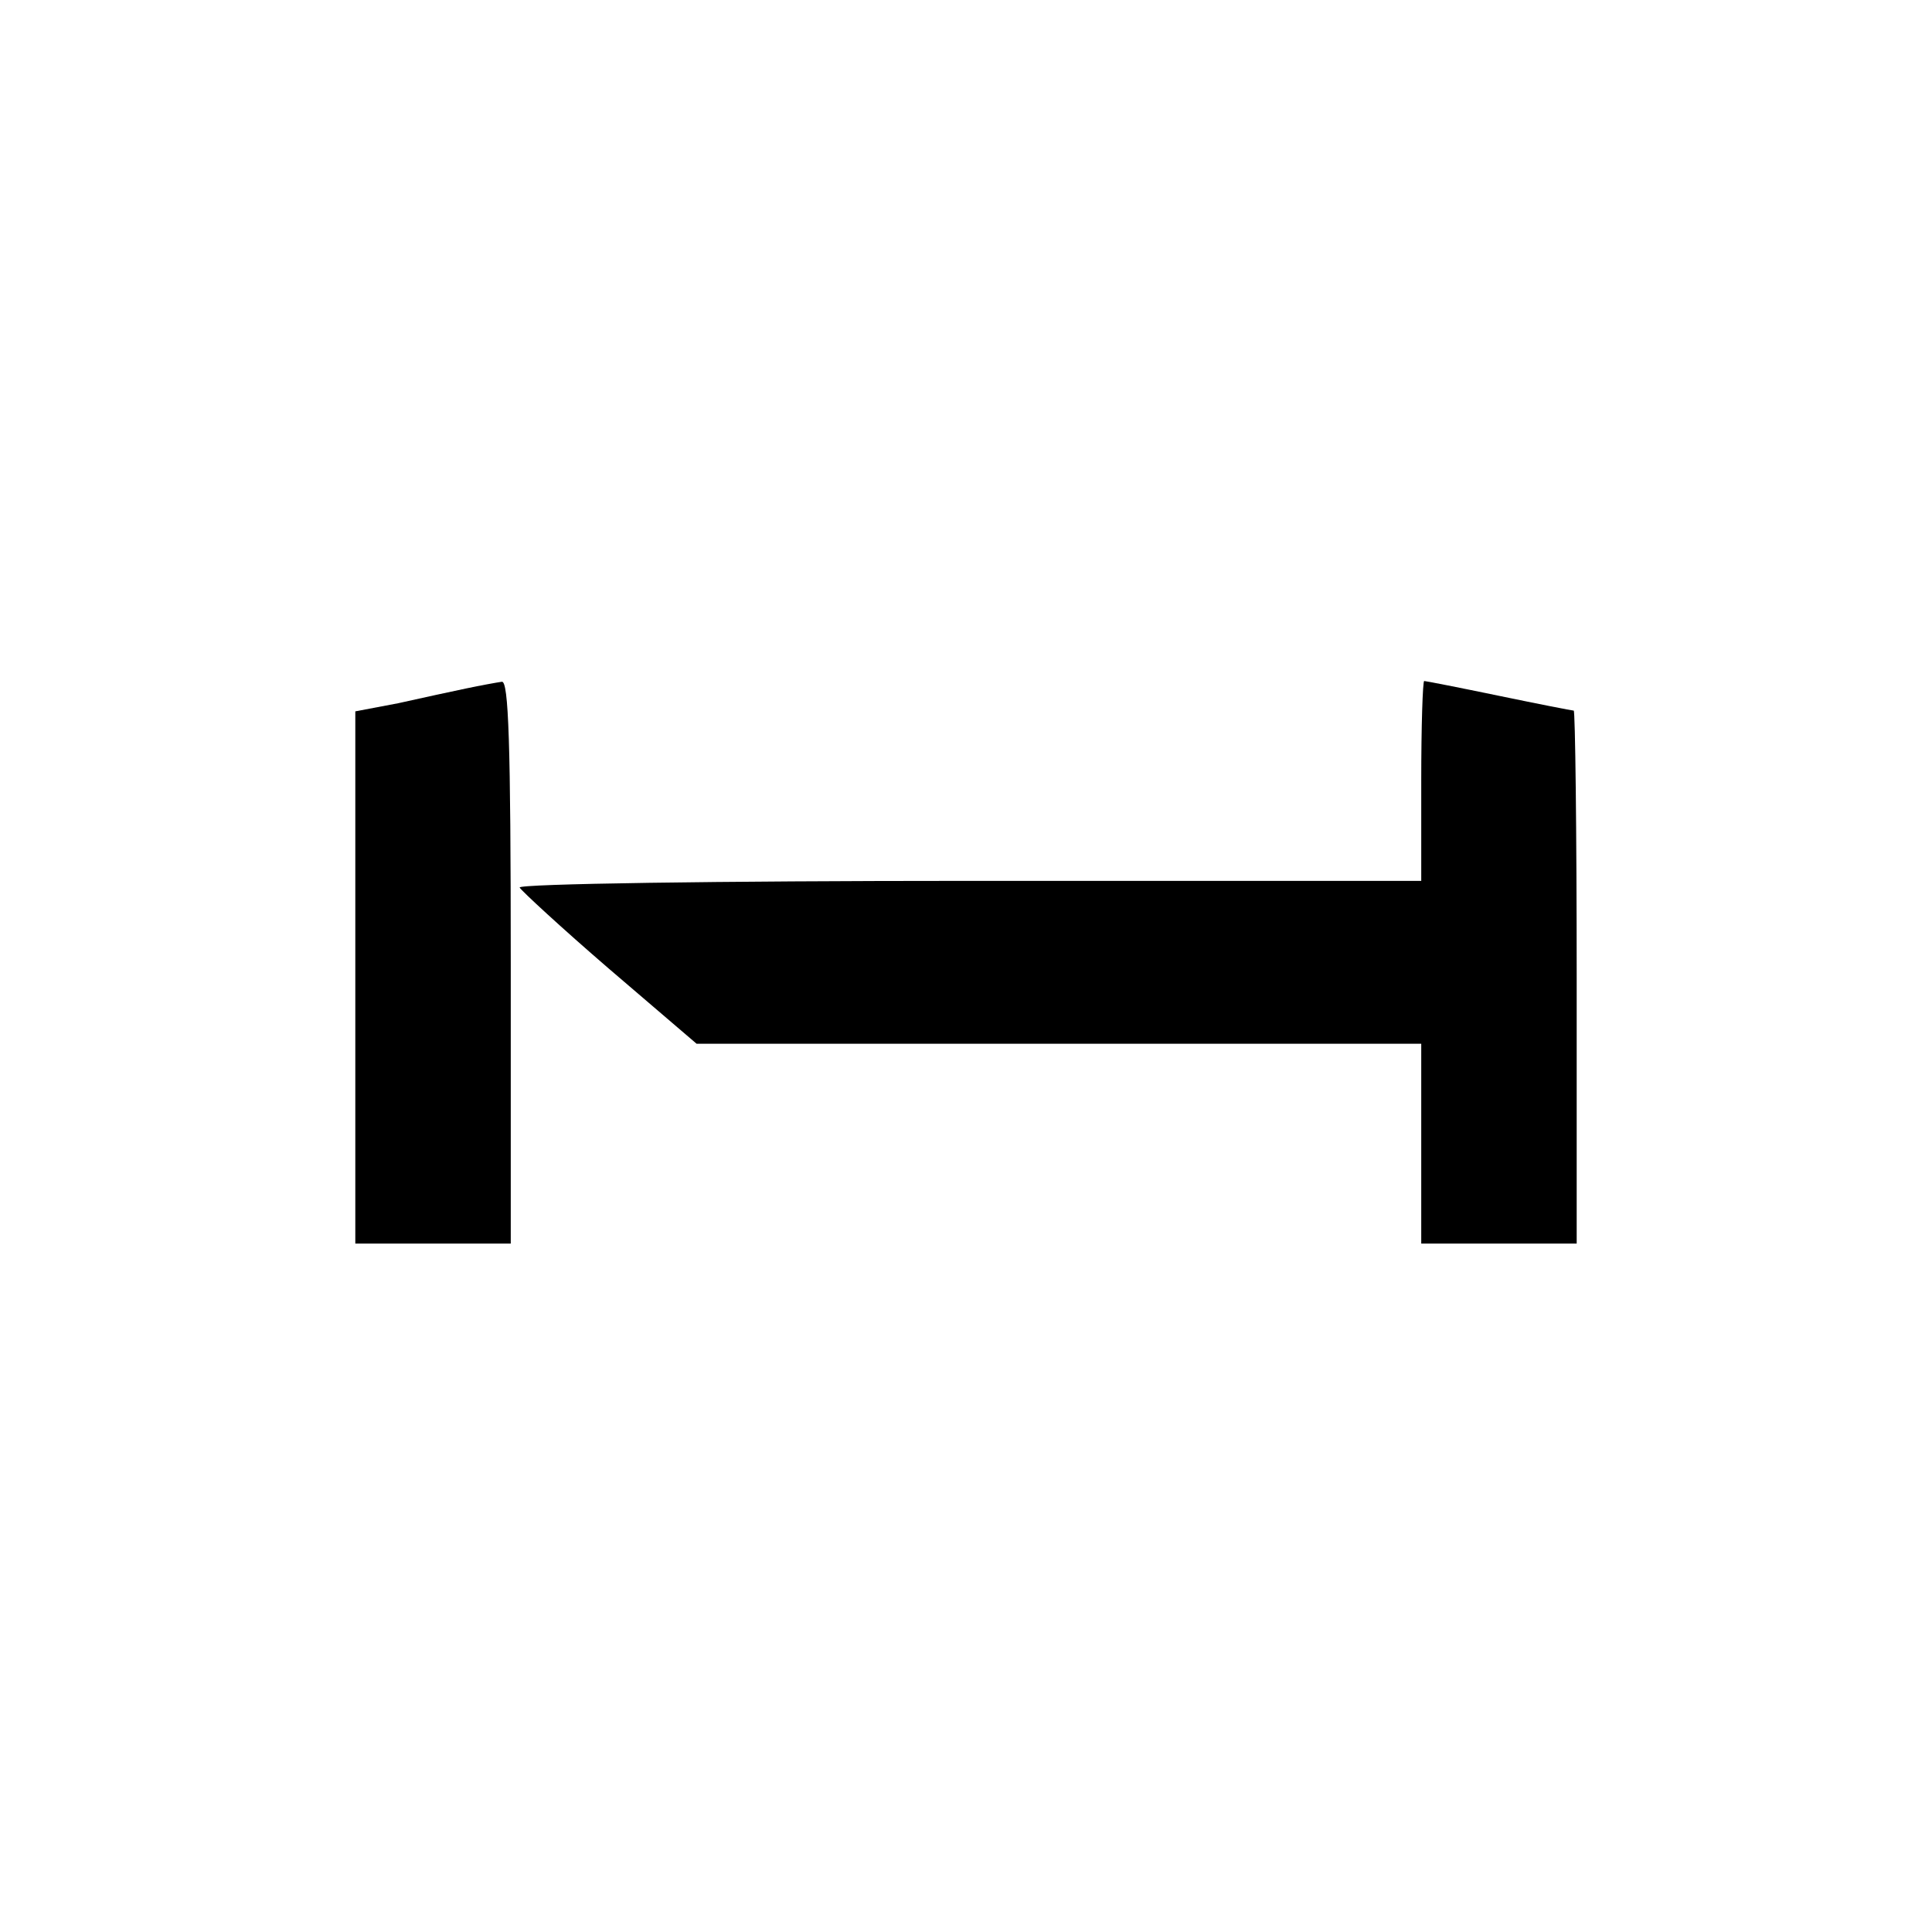
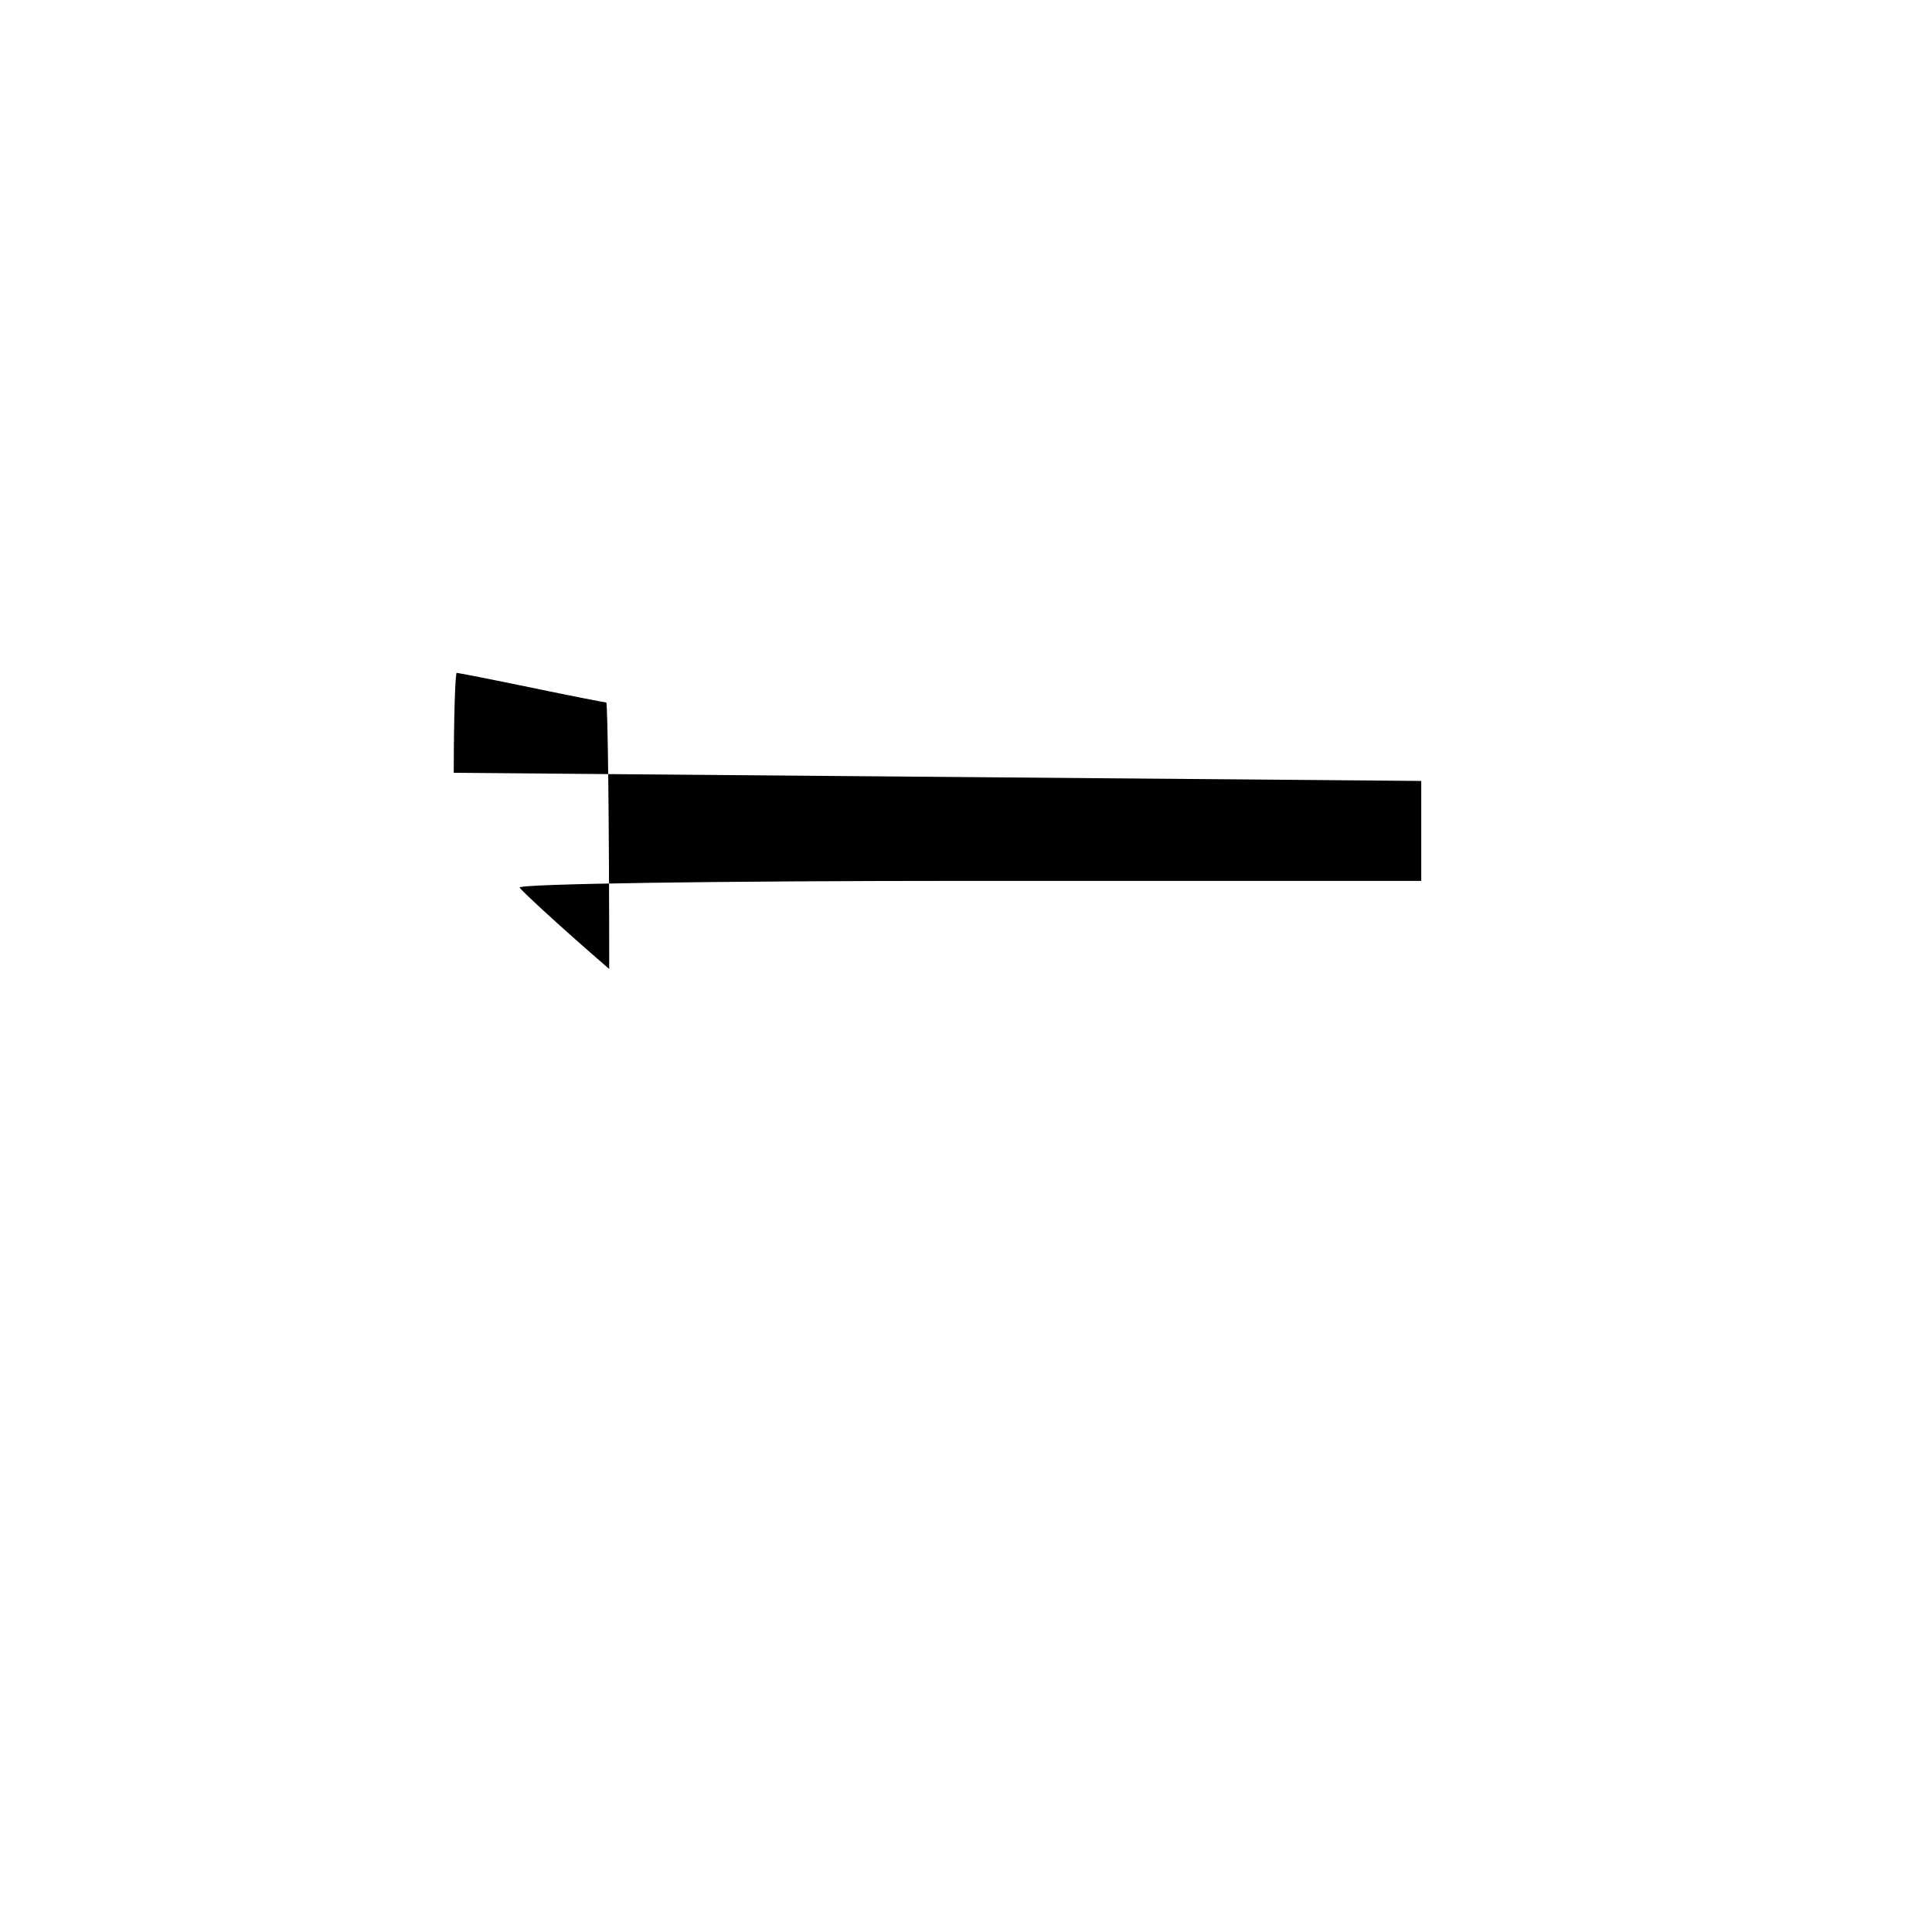
<svg xmlns="http://www.w3.org/2000/svg" version="1.0" width="261pt" height="261pt" viewBox="0 0 261 261" preserveAspectRatio="xMidYMid meet">
  <g transform="translate(0,261) scale(0.1,-0.1)" fill="#000000" stroke="none">
-     <path d="M630 1680 c-19 -4 -61 -13 -92 -20 l-58 -11 0 -360 0 -359 105 0 105 0 0 380 c0 298 -3 380 -12 379 -7 -1 -29 -5 -48 -9z" />
-     <path d="M1920 1555 l0 -135 -611 0 c-340 0 -609 -4 -607 -9 2 -4 56 -54 121 -110 l118 -101 490 0 489 0 0 -135 0 -135 105 0 105 0 0 360 c0 198 -2 360 -4 360 -2 0 -48 9 -101 20 -53 11 -99 20 -101 20 -2 0 -4 -61 -4 -135z" />
+     <path d="M1920 1555 l0 -135 -611 0 c-340 0 -609 -4 -607 -9 2 -4 56 -54 121 -110 c0 198 -2 360 -4 360 -2 0 -48 9 -101 20 -53 11 -99 20 -101 20 -2 0 -4 -61 -4 -135z" />
  </g>
</svg>